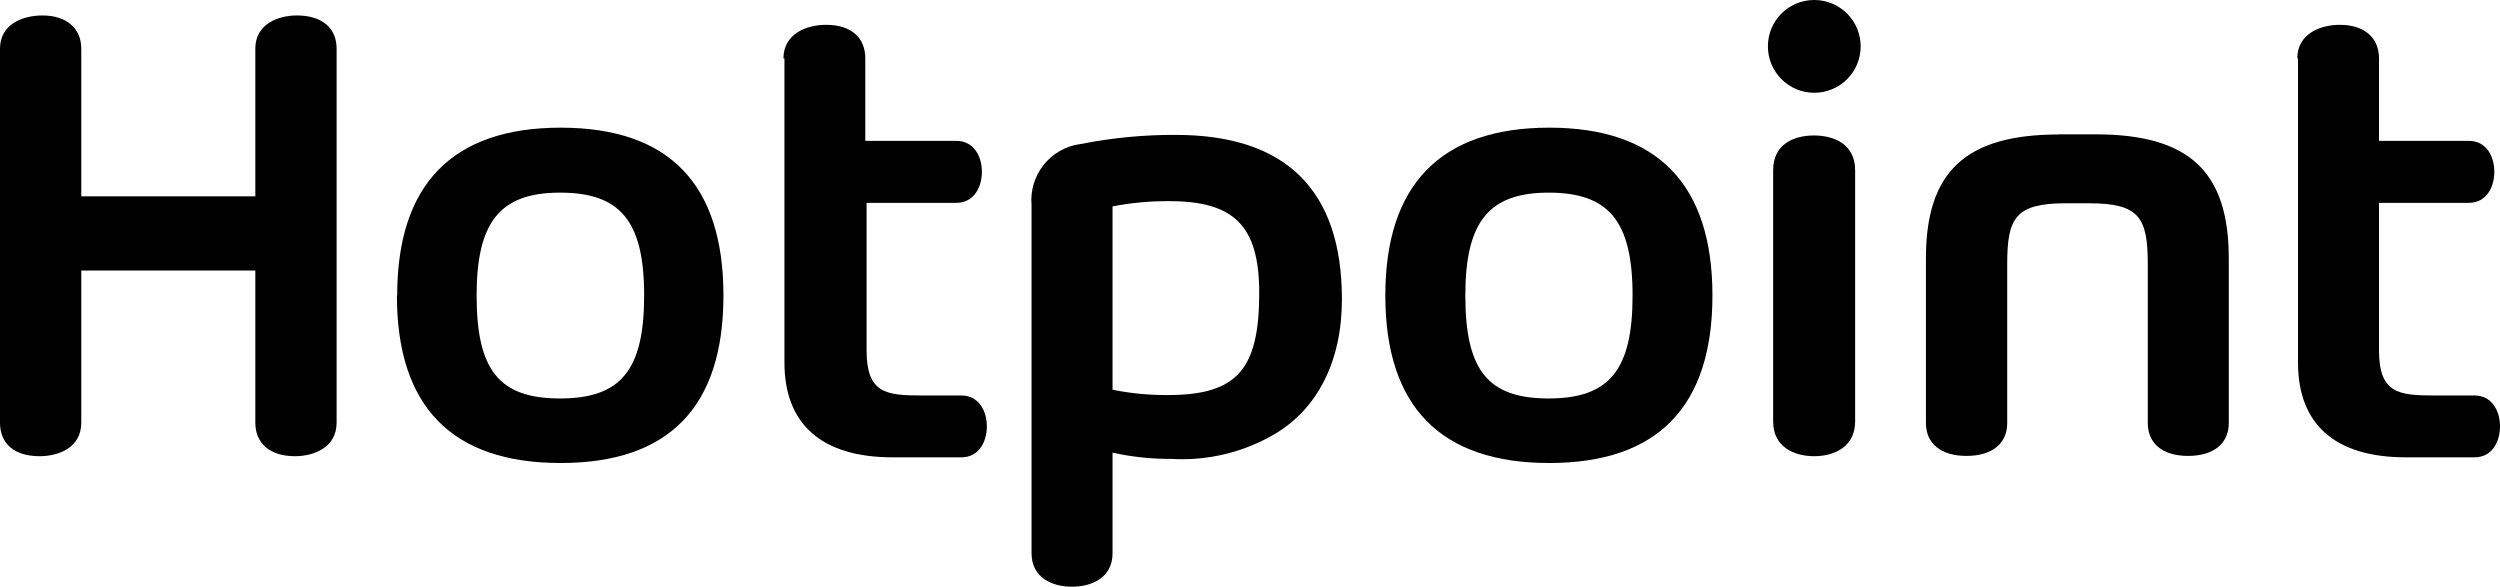
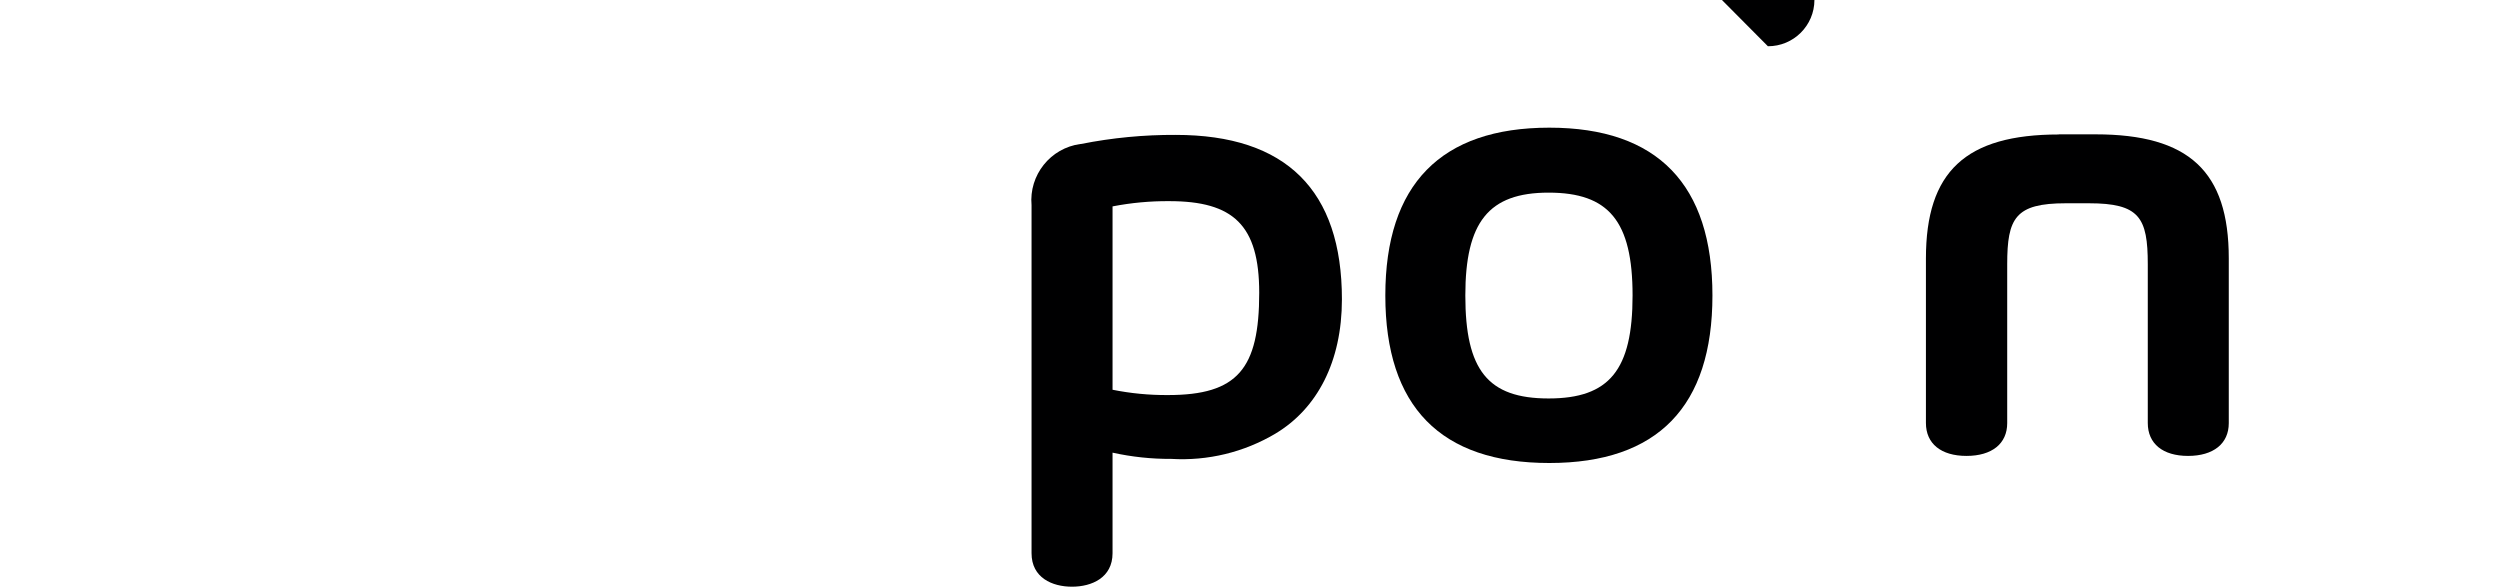
<svg xmlns="http://www.w3.org/2000/svg" version="1.1" id="Слой_1" x="0px" y="0px" viewBox="0 0 1000 234.68" xml:space="preserve">
-   <path fill="#000001" d="M190.649,118.191c0-29.278,9.249-41.137,33.364-41.137 s33.647,11.348,33.647,41.137s-9.249,41.194-33.647,41.194 S190.649,148.037,190.649,118.191 M158.761,118.191c0,44.485,22.015,67.011,65.479,67.011 s65.138-22.526,65.138-67.011s-21.732-67.124-65.082-67.124 s-65.422,22.696-65.422,67.181" />
  <path fill="#000001" d="M586.133,118.191c0-29.278,9.249-41.137,33.307-41.137 c24.058,0,33.591,11.348,33.591,41.137s-9.249,41.194-33.591,41.194 C595.098,159.385,586.133,148.037,586.133,118.191 M554.131,118.191 c0,44.485,22.129,67.011,65.592,67.011s65.252-22.696,65.252-67.011 s-21.902-67.124-65.252-67.124S554.131,73.763,554.131,118.191" />
-   <path fill="#000001" d="M919.201,23.377v121.652c0,24.739,14.866,37.903,43.123,37.903h27.463 c7.093,0,10.213-6.298,10.213-12.369c0-6.071-3.121-12.37-10.213-12.37h-15.944 c-14.582,0-22.242-0.908-22.242-18.157V81.139h35.917 c7.093,0,10.213-6.355,10.213-12.426c0-6.071-3.121-12.369-10.213-12.369h-35.917 V23.377c0-8.398-5.958-13.448-15.66-13.448c-7.83,0-17.022,3.575-17.022,13.448" />
-   <path fill="#000001" d="M313.777,23.377v121.652c0,24.739,14.98,37.903,43.293,37.903h27.519 c6.979,0,10.157-6.298,10.157-12.369c0-6.071-3.177-12.37-10.157-12.37h-15.774 c-14.582,0-22.186-0.908-22.186-18.157V81.139h35.917 c7.036,0,10.213-6.355,10.213-12.426c0-6.071-3.177-12.369-10.213-12.369H346.119 V23.377c0-8.398-5.674-13.448-15.717-13.448c-7.773,0-17.022,3.575-17.022,13.448" />
  <path fill="#000001" d="M823.593,53.79c-37.335,0-53.223,14.809-53.223,49.591v65.819 c0,8.284,6.071,13.164,16.228,13.164c10.157,0,16.285-4.88,16.285-13.107v-63.55 c0-18.498,3.234-24.399,23.434-24.399h9.249c20.2,0,23.547,5.674,23.547,24.399 v63.493c0,8.284,6.015,13.164,16.114,13.164s16.285-4.88,16.285-13.107v-65.933 c0-34.782-15.944-49.591-53.28-49.591h-14.809" />
-   <path fill="#000001" d="M709.26,68.089v100.488c0,10.327,8.511,13.901,16.455,13.901 s16.341-3.745,16.341-13.901V68.089c0-10.384-8.398-13.901-16.455-13.901 C717.544,54.188,709.26,57.649,709.26,68.089" />
-   <path fill="#000001" d="M707.161,18.498c-0.031,10.247,8.25,18.58,18.497,18.611 c10.247,0.031,18.58-8.25,18.611-18.497c0.031-10.247-8.25-18.58-18.497-18.611 c-0.019-0-0.038-0-0.057-0c-10.216-0.031-18.523,8.225-18.554,18.441 c0,0.019-0,0.038-0,0.057" />
+   <path fill="#000001" d="M707.161,18.498c10.247,0.031,18.58-8.25,18.611-18.497c0.031-10.247-8.25-18.58-18.497-18.611 c-0.019-0-0.038-0-0.057-0c-10.216-0.031-18.523,8.225-18.554,18.441 c0,0.019-0,0.038-0,0.057" />
  <path fill="#000001" d="M445.018,155.981V82.558c7.477-1.45,15.08-2.154,22.696-2.099 c25.647,0,35.974,9.589,35.974,36.655c0,30.413-8.625,40.91-36.484,40.91 c-7.506,0.053-14.998-0.67-22.356-2.156 M432.195,57.592 c-12.03,1.621-20.655,12.421-19.576,24.512v139.185 c0,9.816,8.284,13.391,16.171,13.391c7.887,0,16.228-3.575,16.228-13.391v-40.229 c7.712,1.708,15.592,2.546,23.491,2.497c14.58,0.871,29.086-2.647,41.648-10.1 c16.682-9.986,26.611-28.711,26.611-53.734c0-43.577-22.299-65.763-66.443-65.763 c-12.724-0.069-25.423,1.148-37.903,3.631" />
-   <path fill="#000001" d="M102.133,19.462v59.067H32.512V19.462 c0-8.114-5.901-13.277-15.49-13.277C9.079,6.185,0,9.646,0,19.462v149.626 c0,8.341,5.674,13.391,15.831,13.391c7.773,0,16.682-3.518,16.682-13.391v-60.883 h69.621v60.883c0,8.341,5.958,13.391,15.831,13.391 c7.66,0,16.682-3.518,16.682-13.391V19.462c0-8.341-5.958-13.277-15.831-13.277 C111.155,6.185,102.133,9.646,102.133,19.462" />
</svg>